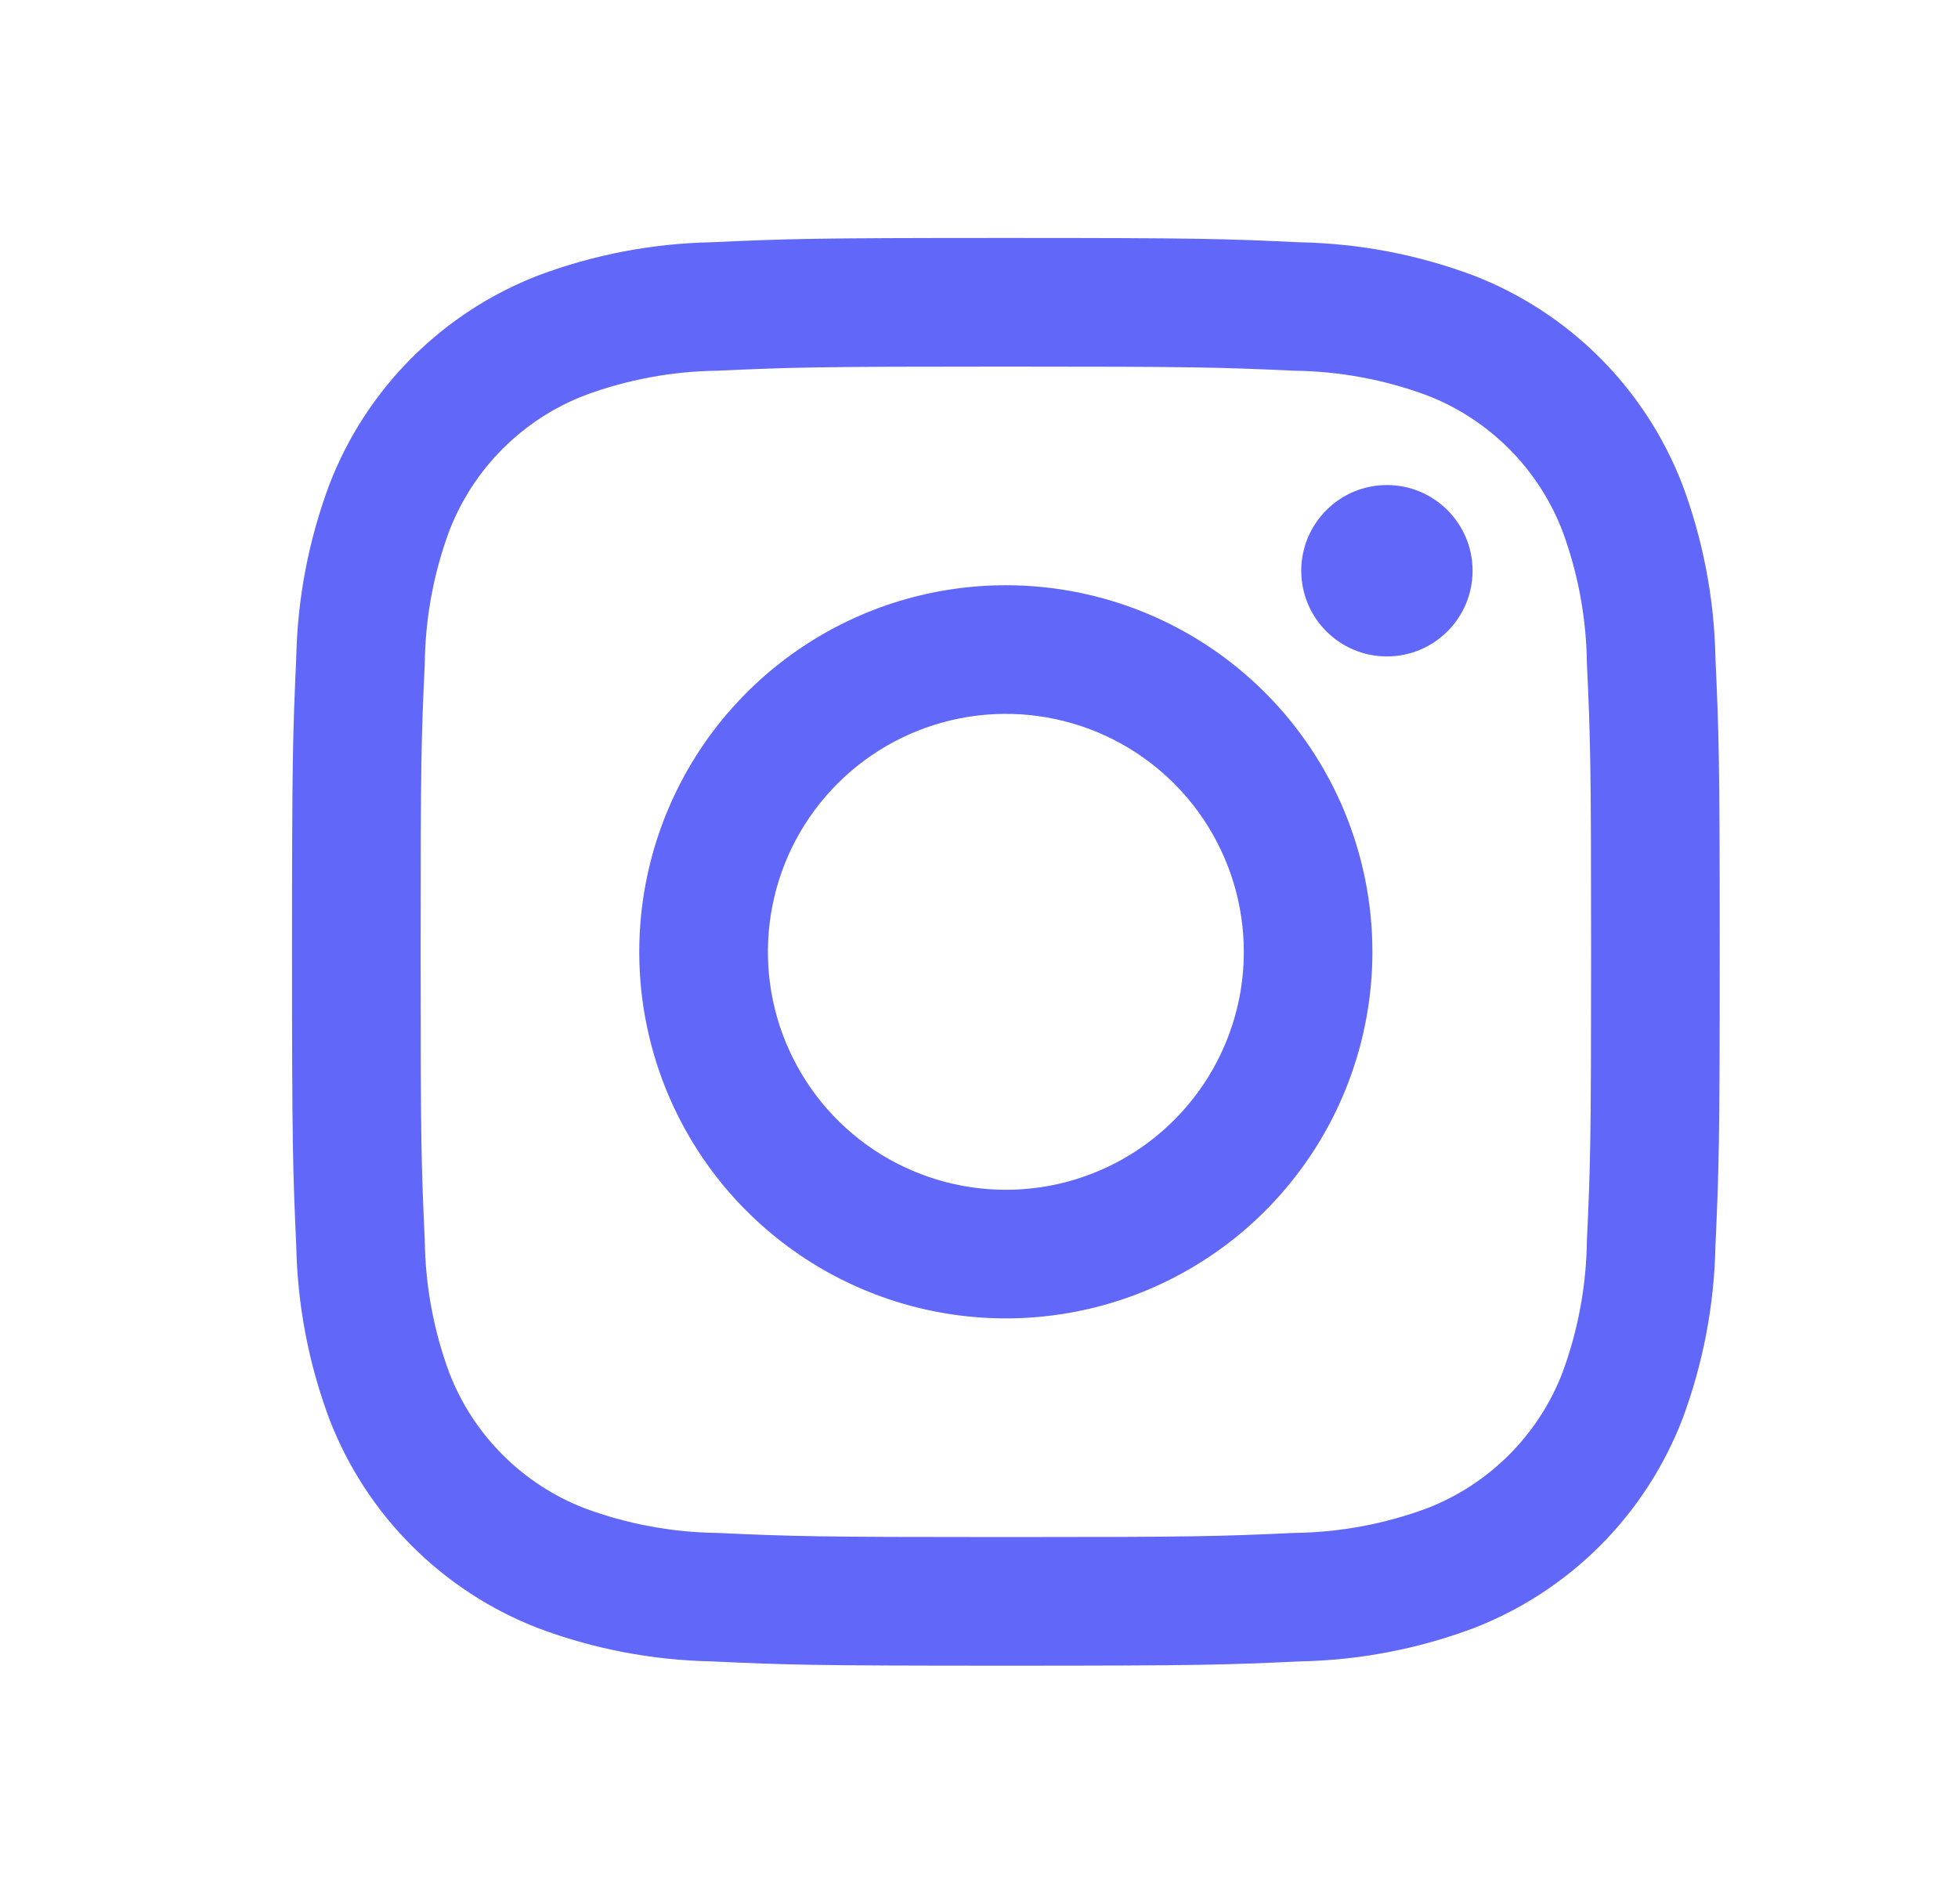
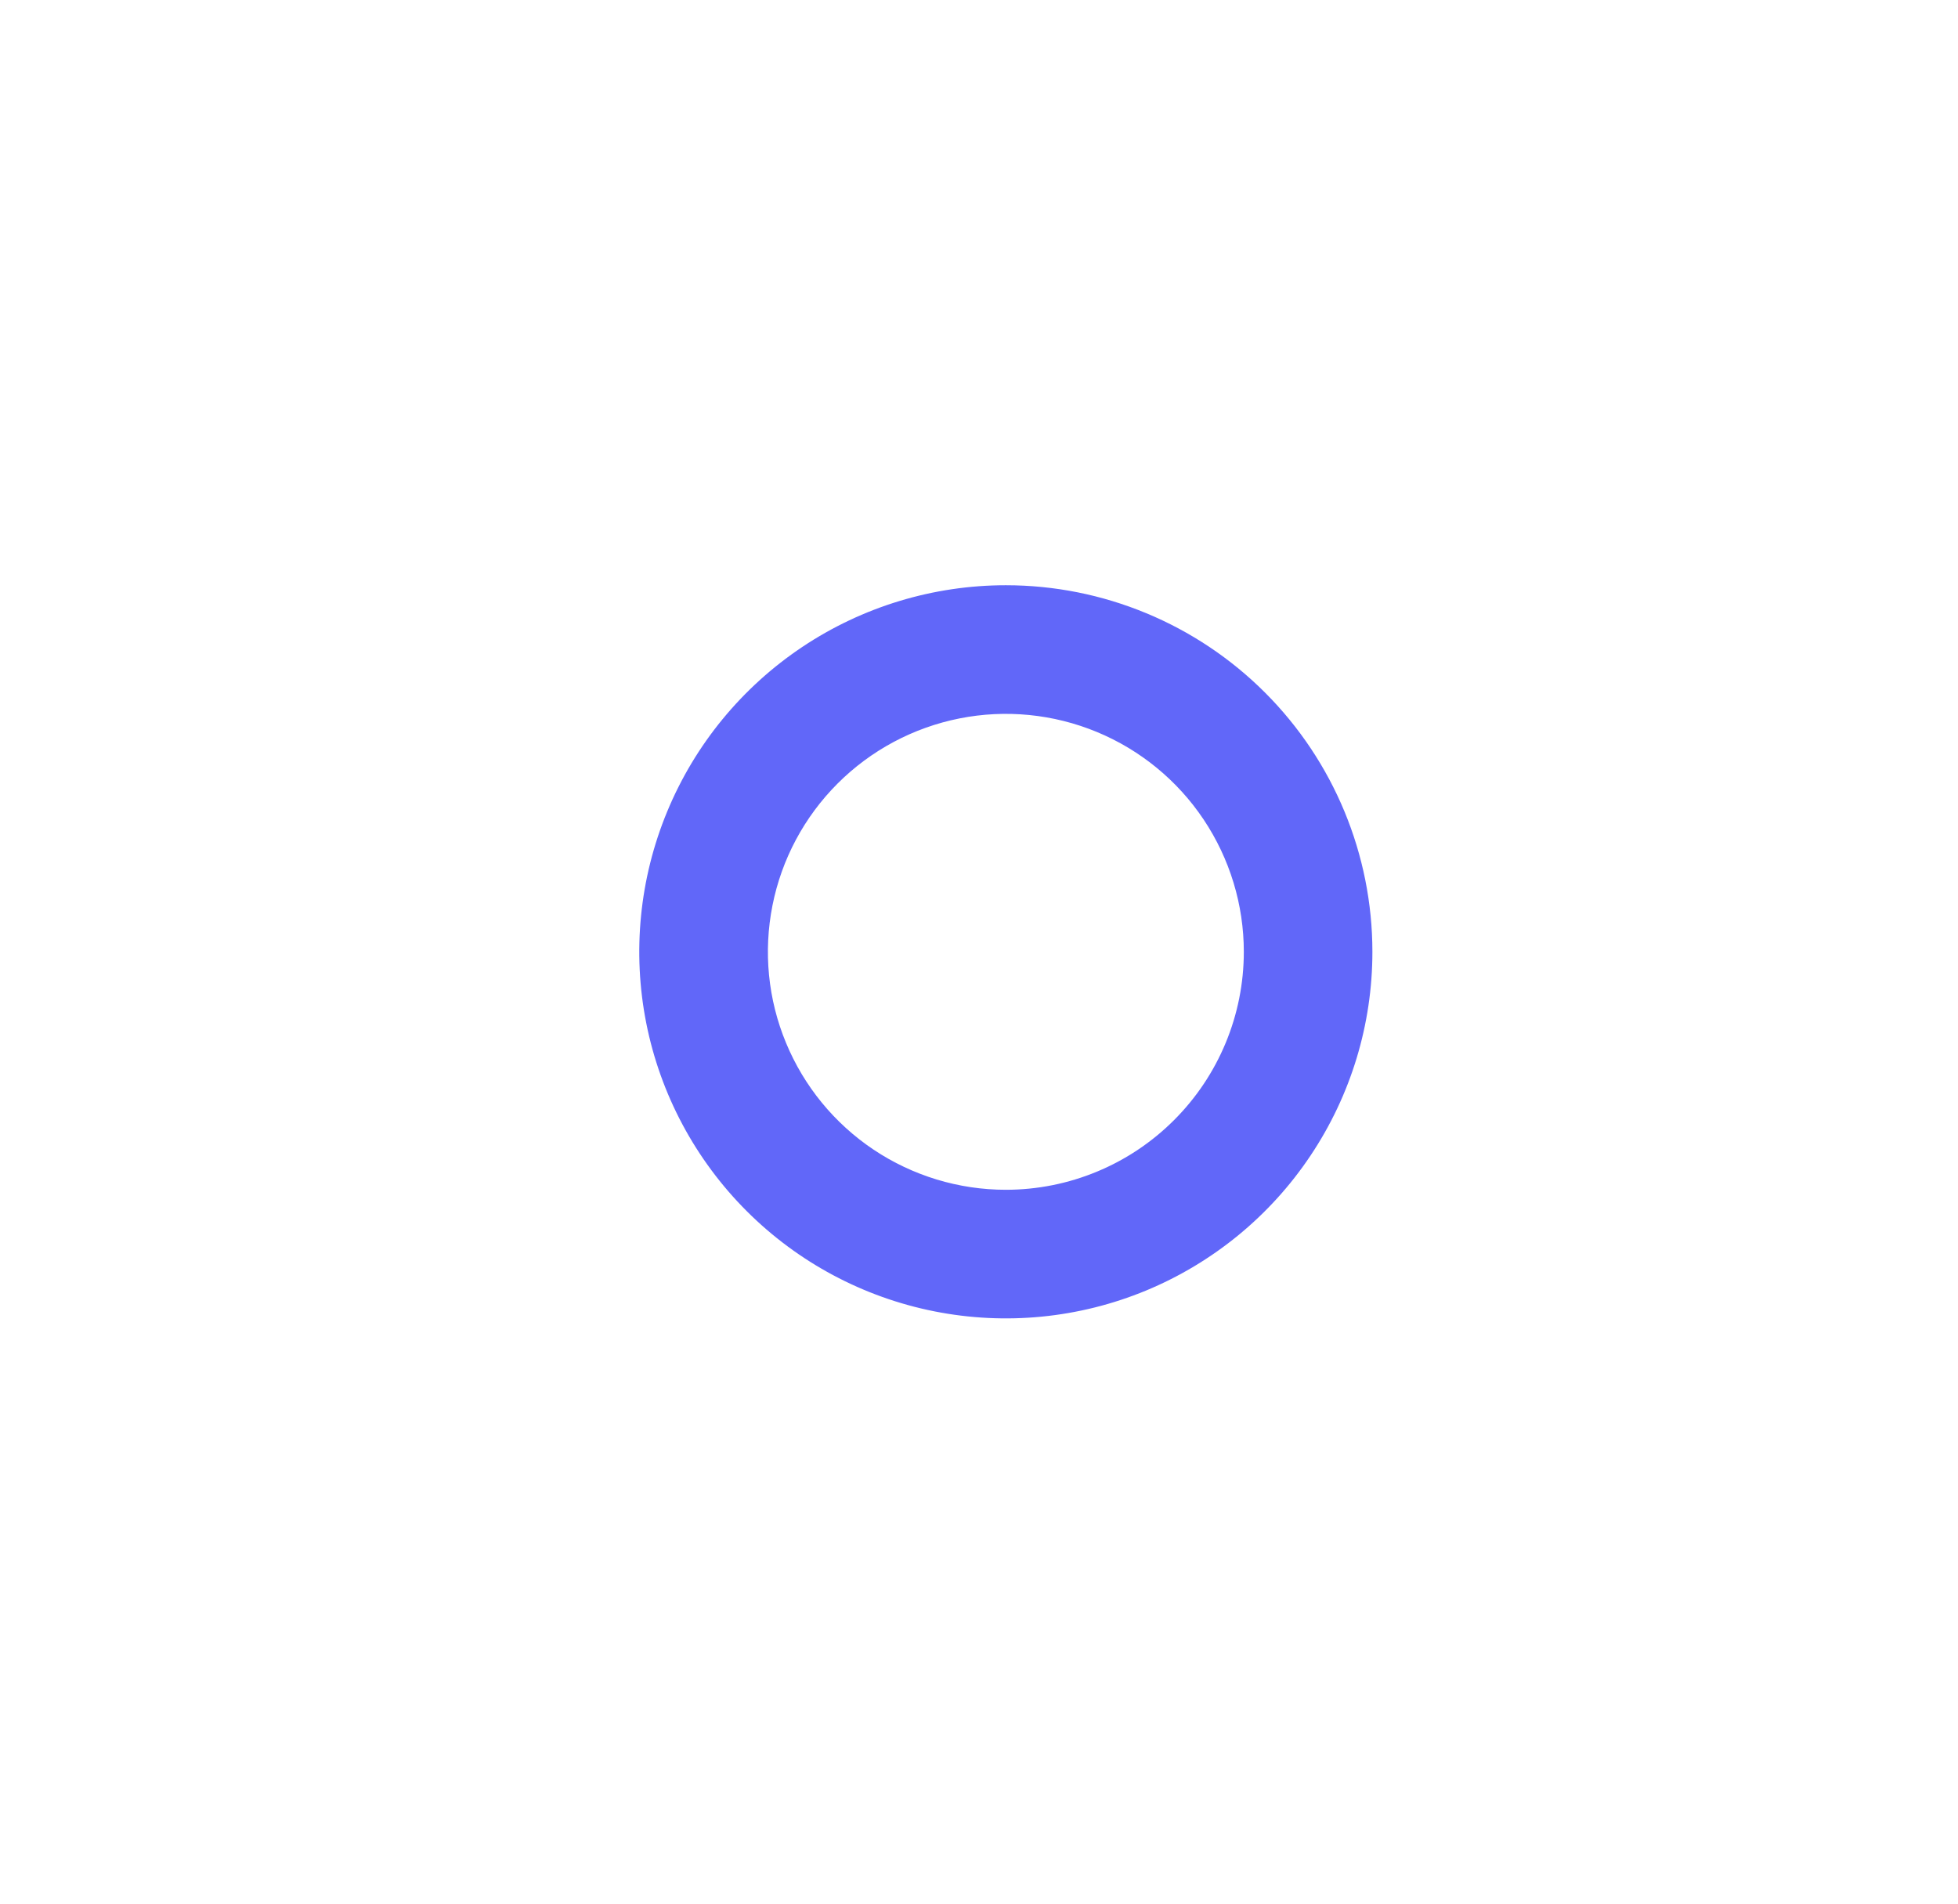
<svg xmlns="http://www.w3.org/2000/svg" width="36" height="35" viewBox="0 0 36 35" fill="none">
-   <path d="M25.5 12.069C26.37 12.069 27.075 11.363 27.075 10.493C27.075 9.624 26.37 8.918 25.5 8.918C24.63 8.918 23.925 9.624 23.925 10.493C23.925 11.363 24.63 12.069 25.5 12.069Z" fill="#6167F9" />
  <path d="M18.494 10.76C17.161 10.76 15.857 11.155 14.749 11.896C13.641 12.637 12.777 13.689 12.267 14.921C11.757 16.152 11.623 17.507 11.883 18.815C12.143 20.122 12.785 21.323 13.728 22.266C14.67 23.208 15.871 23.85 17.179 24.11C18.486 24.37 19.841 24.237 21.073 23.727C22.304 23.216 23.357 22.353 24.097 21.244C24.838 20.136 25.233 18.833 25.233 17.5C25.233 15.713 24.523 13.998 23.259 12.734C21.995 11.47 20.281 10.76 18.494 10.76ZM18.494 21.875C17.628 21.875 16.782 21.618 16.063 21.138C15.344 20.657 14.783 19.974 14.452 19.174C14.12 18.375 14.034 17.495 14.203 16.646C14.371 15.798 14.788 15.018 15.4 14.406C16.012 13.794 16.791 13.378 17.64 13.209C18.489 13.04 19.368 13.127 20.168 13.458C20.967 13.789 21.651 14.35 22.131 15.069C22.612 15.789 22.869 16.635 22.869 17.5C22.869 18.66 22.408 19.773 21.587 20.593C20.767 21.414 19.654 21.875 18.494 21.875Z" fill="#6167F9" />
-   <path d="M18.494 6.74C21.998 6.74 22.413 6.753 23.797 6.816C24.629 6.826 25.454 6.979 26.234 7.268C26.8 7.486 27.314 7.821 27.744 8.25C28.173 8.679 28.507 9.193 28.726 9.76C29.015 10.54 29.167 11.364 29.177 12.196C29.241 13.58 29.254 13.996 29.254 17.501C29.254 21.007 29.241 21.42 29.177 22.804C29.167 23.636 29.015 24.46 28.726 25.241C28.507 25.807 28.173 26.321 27.744 26.75C27.314 27.179 26.8 27.514 26.234 27.732C25.454 28.021 24.629 28.174 23.797 28.184C22.413 28.247 21.998 28.26 18.494 28.26C14.989 28.26 14.573 28.247 13.19 28.184C12.358 28.174 11.534 28.021 10.753 27.732C10.187 27.514 9.673 27.179 9.244 26.75C8.814 26.321 8.48 25.807 8.261 25.241C7.972 24.46 7.82 23.636 7.81 22.804C7.746 21.42 7.733 21.004 7.733 17.5C7.733 13.996 7.746 13.58 7.81 12.196C7.82 11.364 7.972 10.54 8.261 9.76C8.48 9.193 8.814 8.679 9.244 8.25C9.673 7.821 10.187 7.486 10.753 7.268C11.534 6.979 12.358 6.826 13.19 6.816C14.573 6.753 14.989 6.74 18.494 6.74M18.494 4.375C14.929 4.375 14.482 4.39 13.082 4.454C11.993 4.476 10.916 4.682 9.897 5.064C9.025 5.401 8.233 5.917 7.572 6.578C6.91 7.239 6.395 8.031 6.058 8.903C5.676 9.923 5.469 11 5.447 12.089C5.384 13.489 5.369 13.934 5.369 17.5C5.369 21.066 5.384 21.512 5.447 22.912C5.469 24 5.676 25.077 6.058 26.097C6.395 26.969 6.91 27.761 7.572 28.422C8.233 29.083 9.025 29.599 9.897 29.936C10.916 30.318 11.994 30.524 13.083 30.546C14.483 30.61 14.929 30.625 18.494 30.625C22.058 30.625 22.505 30.61 23.905 30.546C24.994 30.524 26.072 30.318 27.091 29.936C27.963 29.599 28.756 29.083 29.417 28.422C30.078 27.761 30.593 26.969 30.931 26.097C31.312 25.077 31.518 24 31.54 22.911C31.603 21.511 31.619 21.066 31.619 17.5C31.619 13.934 31.603 13.488 31.54 12.088C31.518 11 31.311 9.923 30.93 8.903C30.592 8.031 30.077 7.239 29.416 6.578C28.754 5.917 27.962 5.401 27.09 5.064C26.07 4.682 24.993 4.476 23.904 4.455C22.504 4.389 22.059 4.375 18.494 4.375Z" fill="#6167F9" />
</svg>